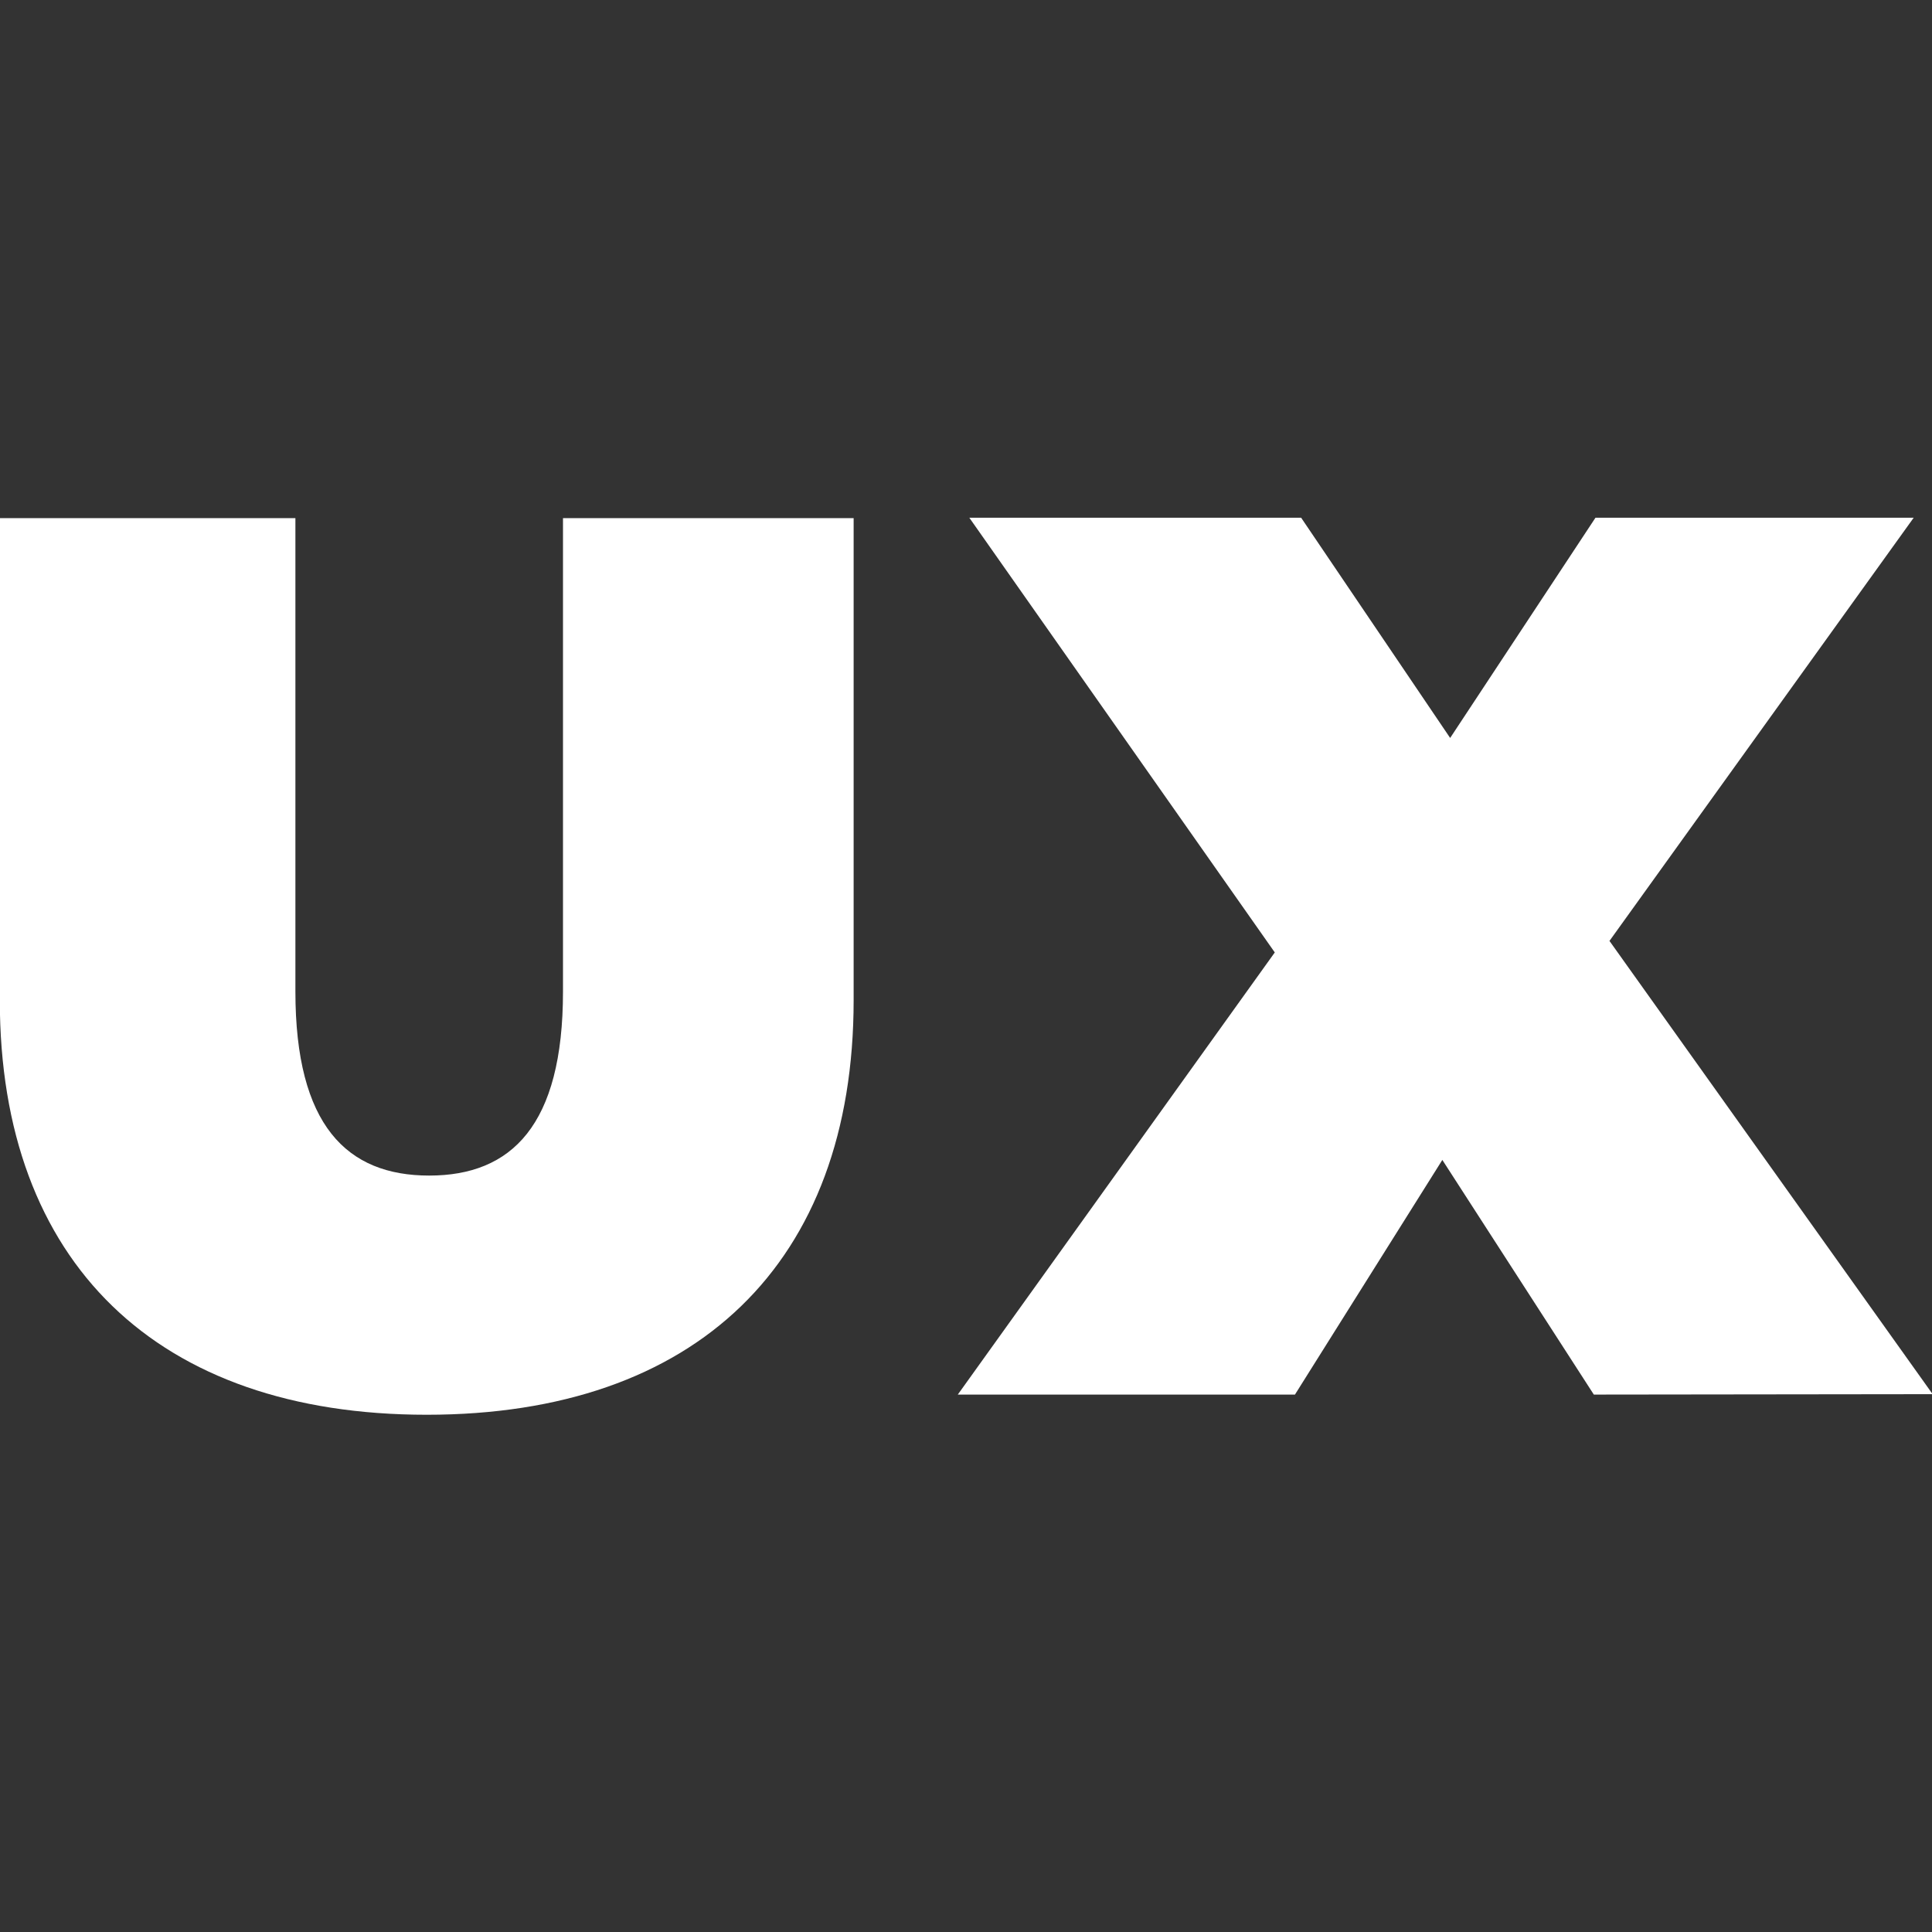
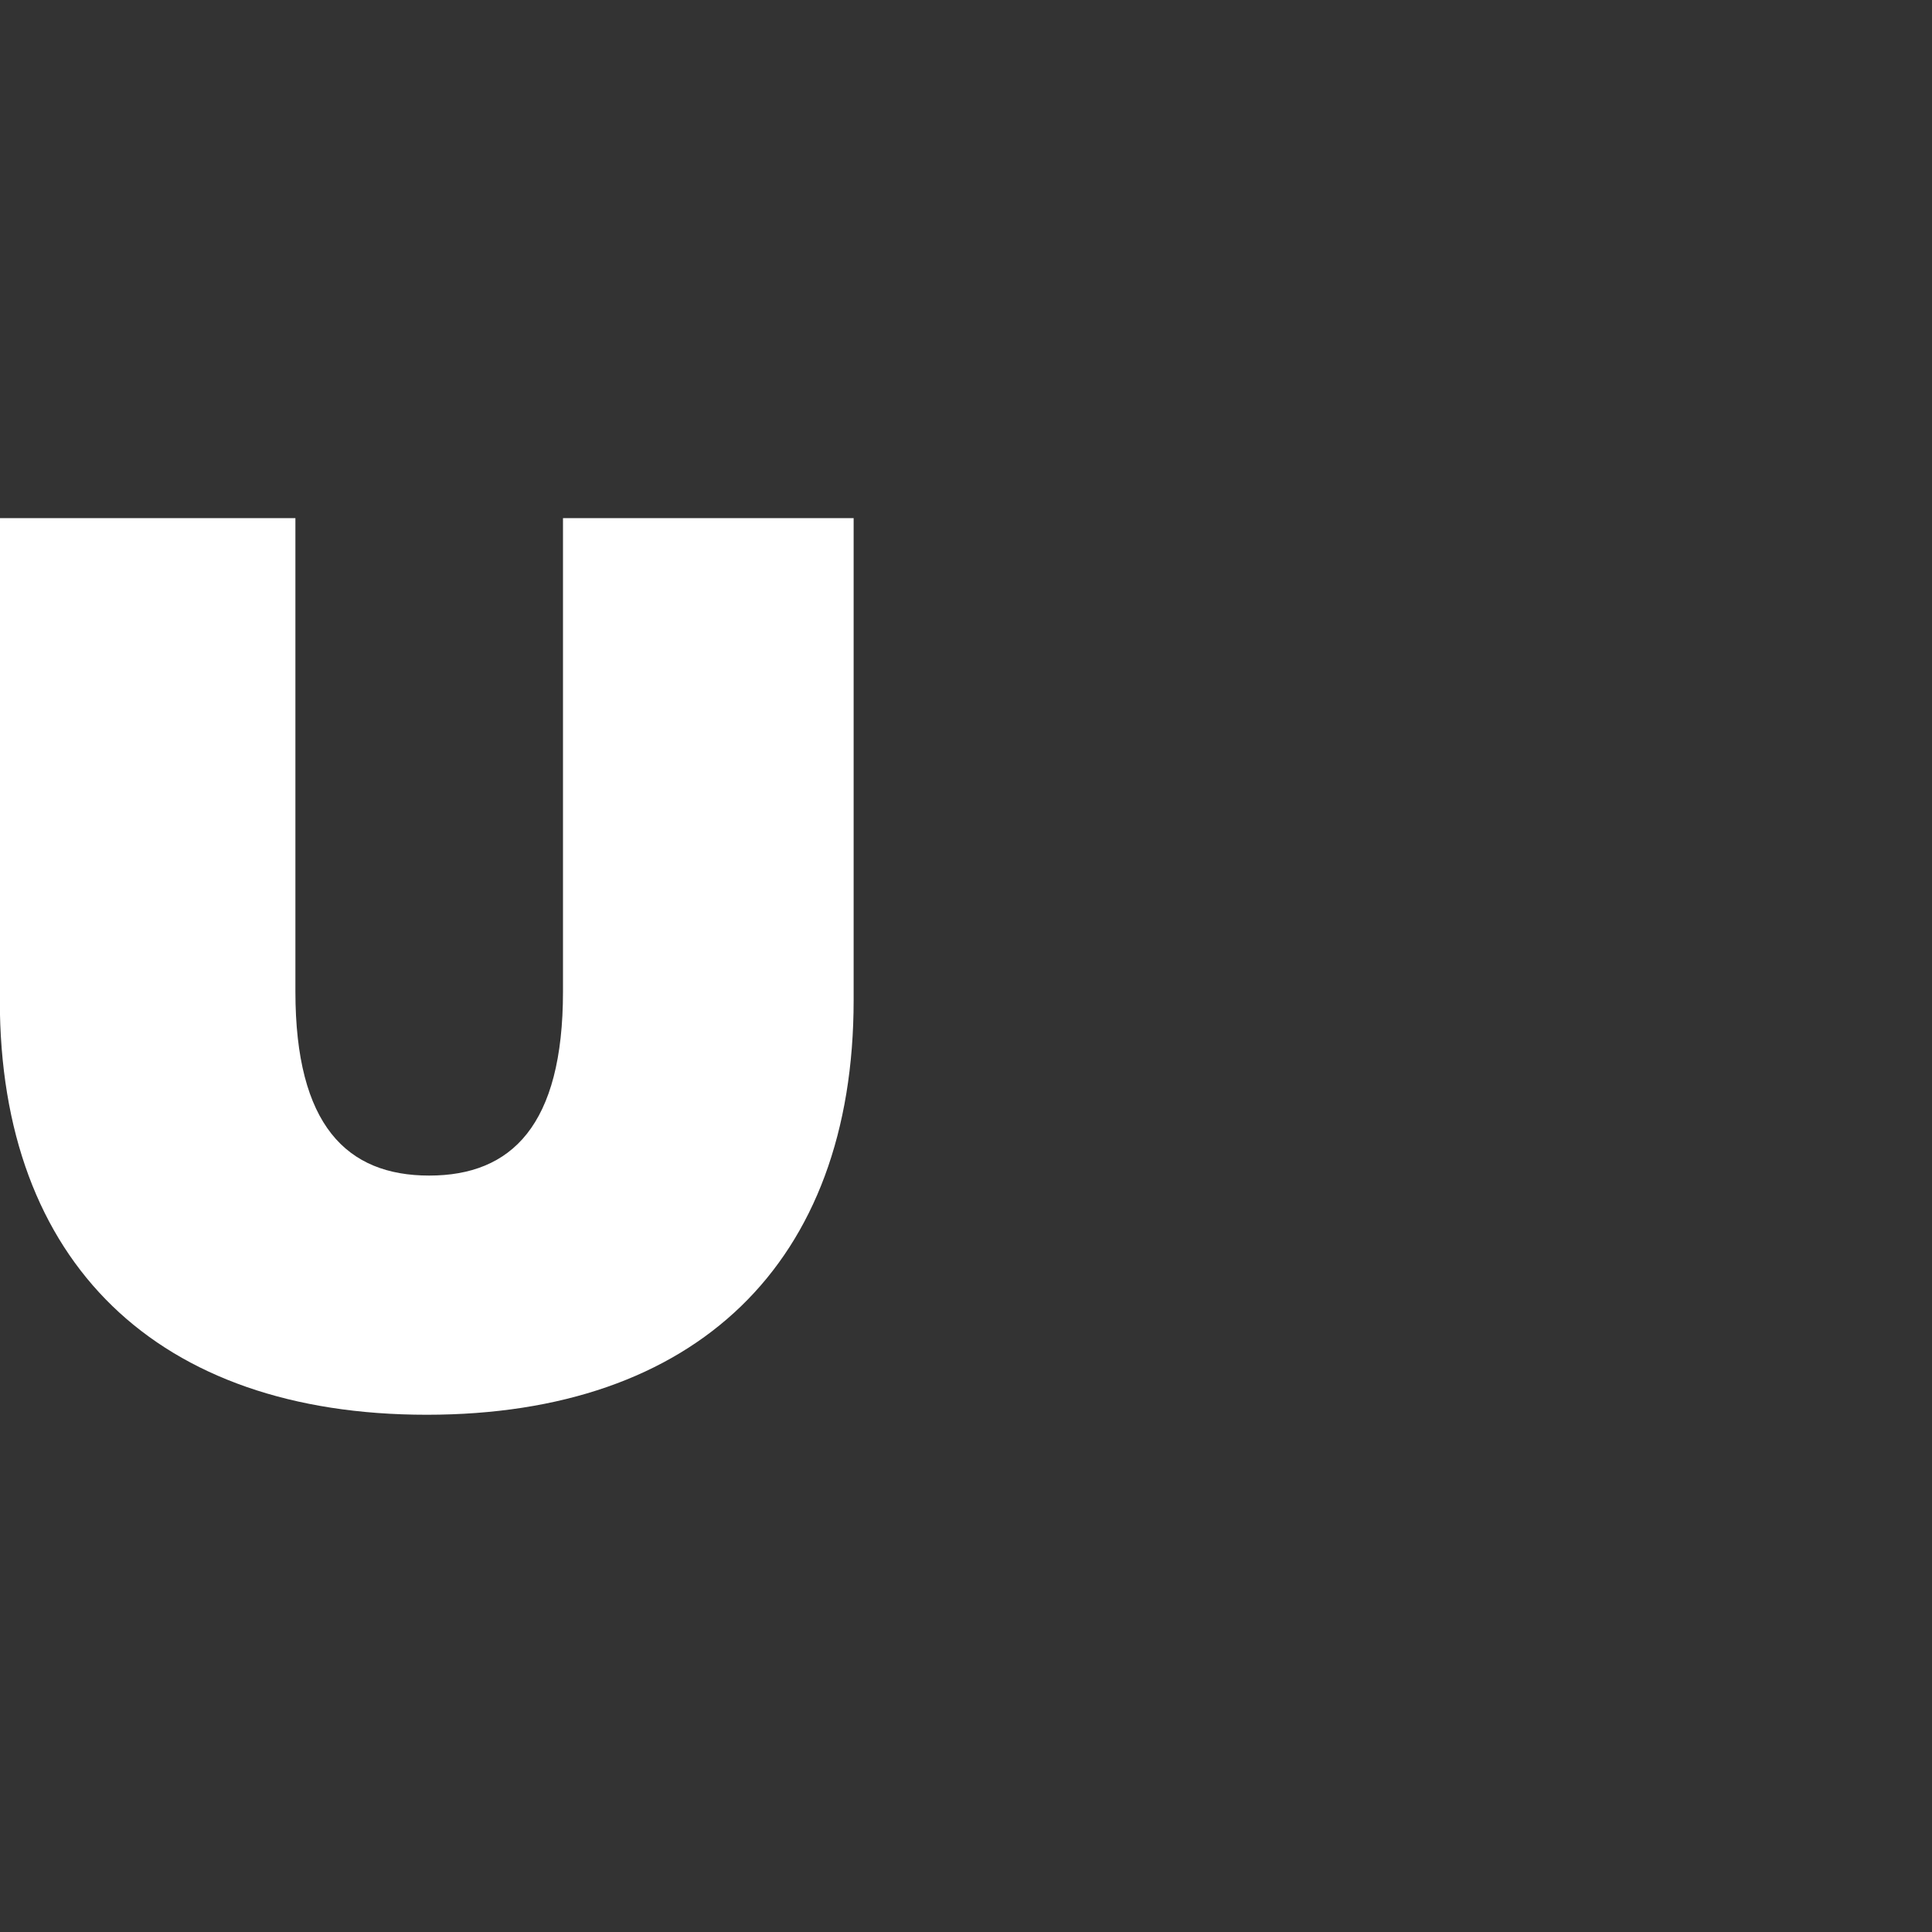
<svg xmlns="http://www.w3.org/2000/svg" version="1.1" id="Capa_1" x="0px" y="0px" width="469.3px" height="469.3px" viewBox="0 0 469.3 469.3" style="enable-background:new 0 0 469.3 469.3;" xml:space="preserve">
  <rect x="0" y="0" width="469.3" height="469.3" fill="#333333" stroke="none" />
  <style type="text/css">
	.st0{fill:#FFFFFF;}
</style>
  <g id="グループ_12963" transform="translate(18.656 24.057)">
    <g id="グループ_12962">
      <g id="グループ_12961">
        <path id="パス_51658" class="st0" d="M-18.7,218.9V101.8h71.8v115c0,32.5,12.5,44.7,32.5,44.7s32.5-12.2,32.5-44.7v-115h70.6     v117.1c0,63.9-38.3,100.7-103.7,100.7S-18.7,282.7-18.7,218.9z" />
-         <path id="パス_51659" class="st0" d="M368.5,314.7l-36.8-57l-35.8,57H214L291,207.3l-74.2-105.6h80.6l36.2,53.5l35.3-53.5h77.3     l-73.9,102.8l78.5,110.1L368.5,314.7z" />
      </g>
    </g>
  </g>
</svg>